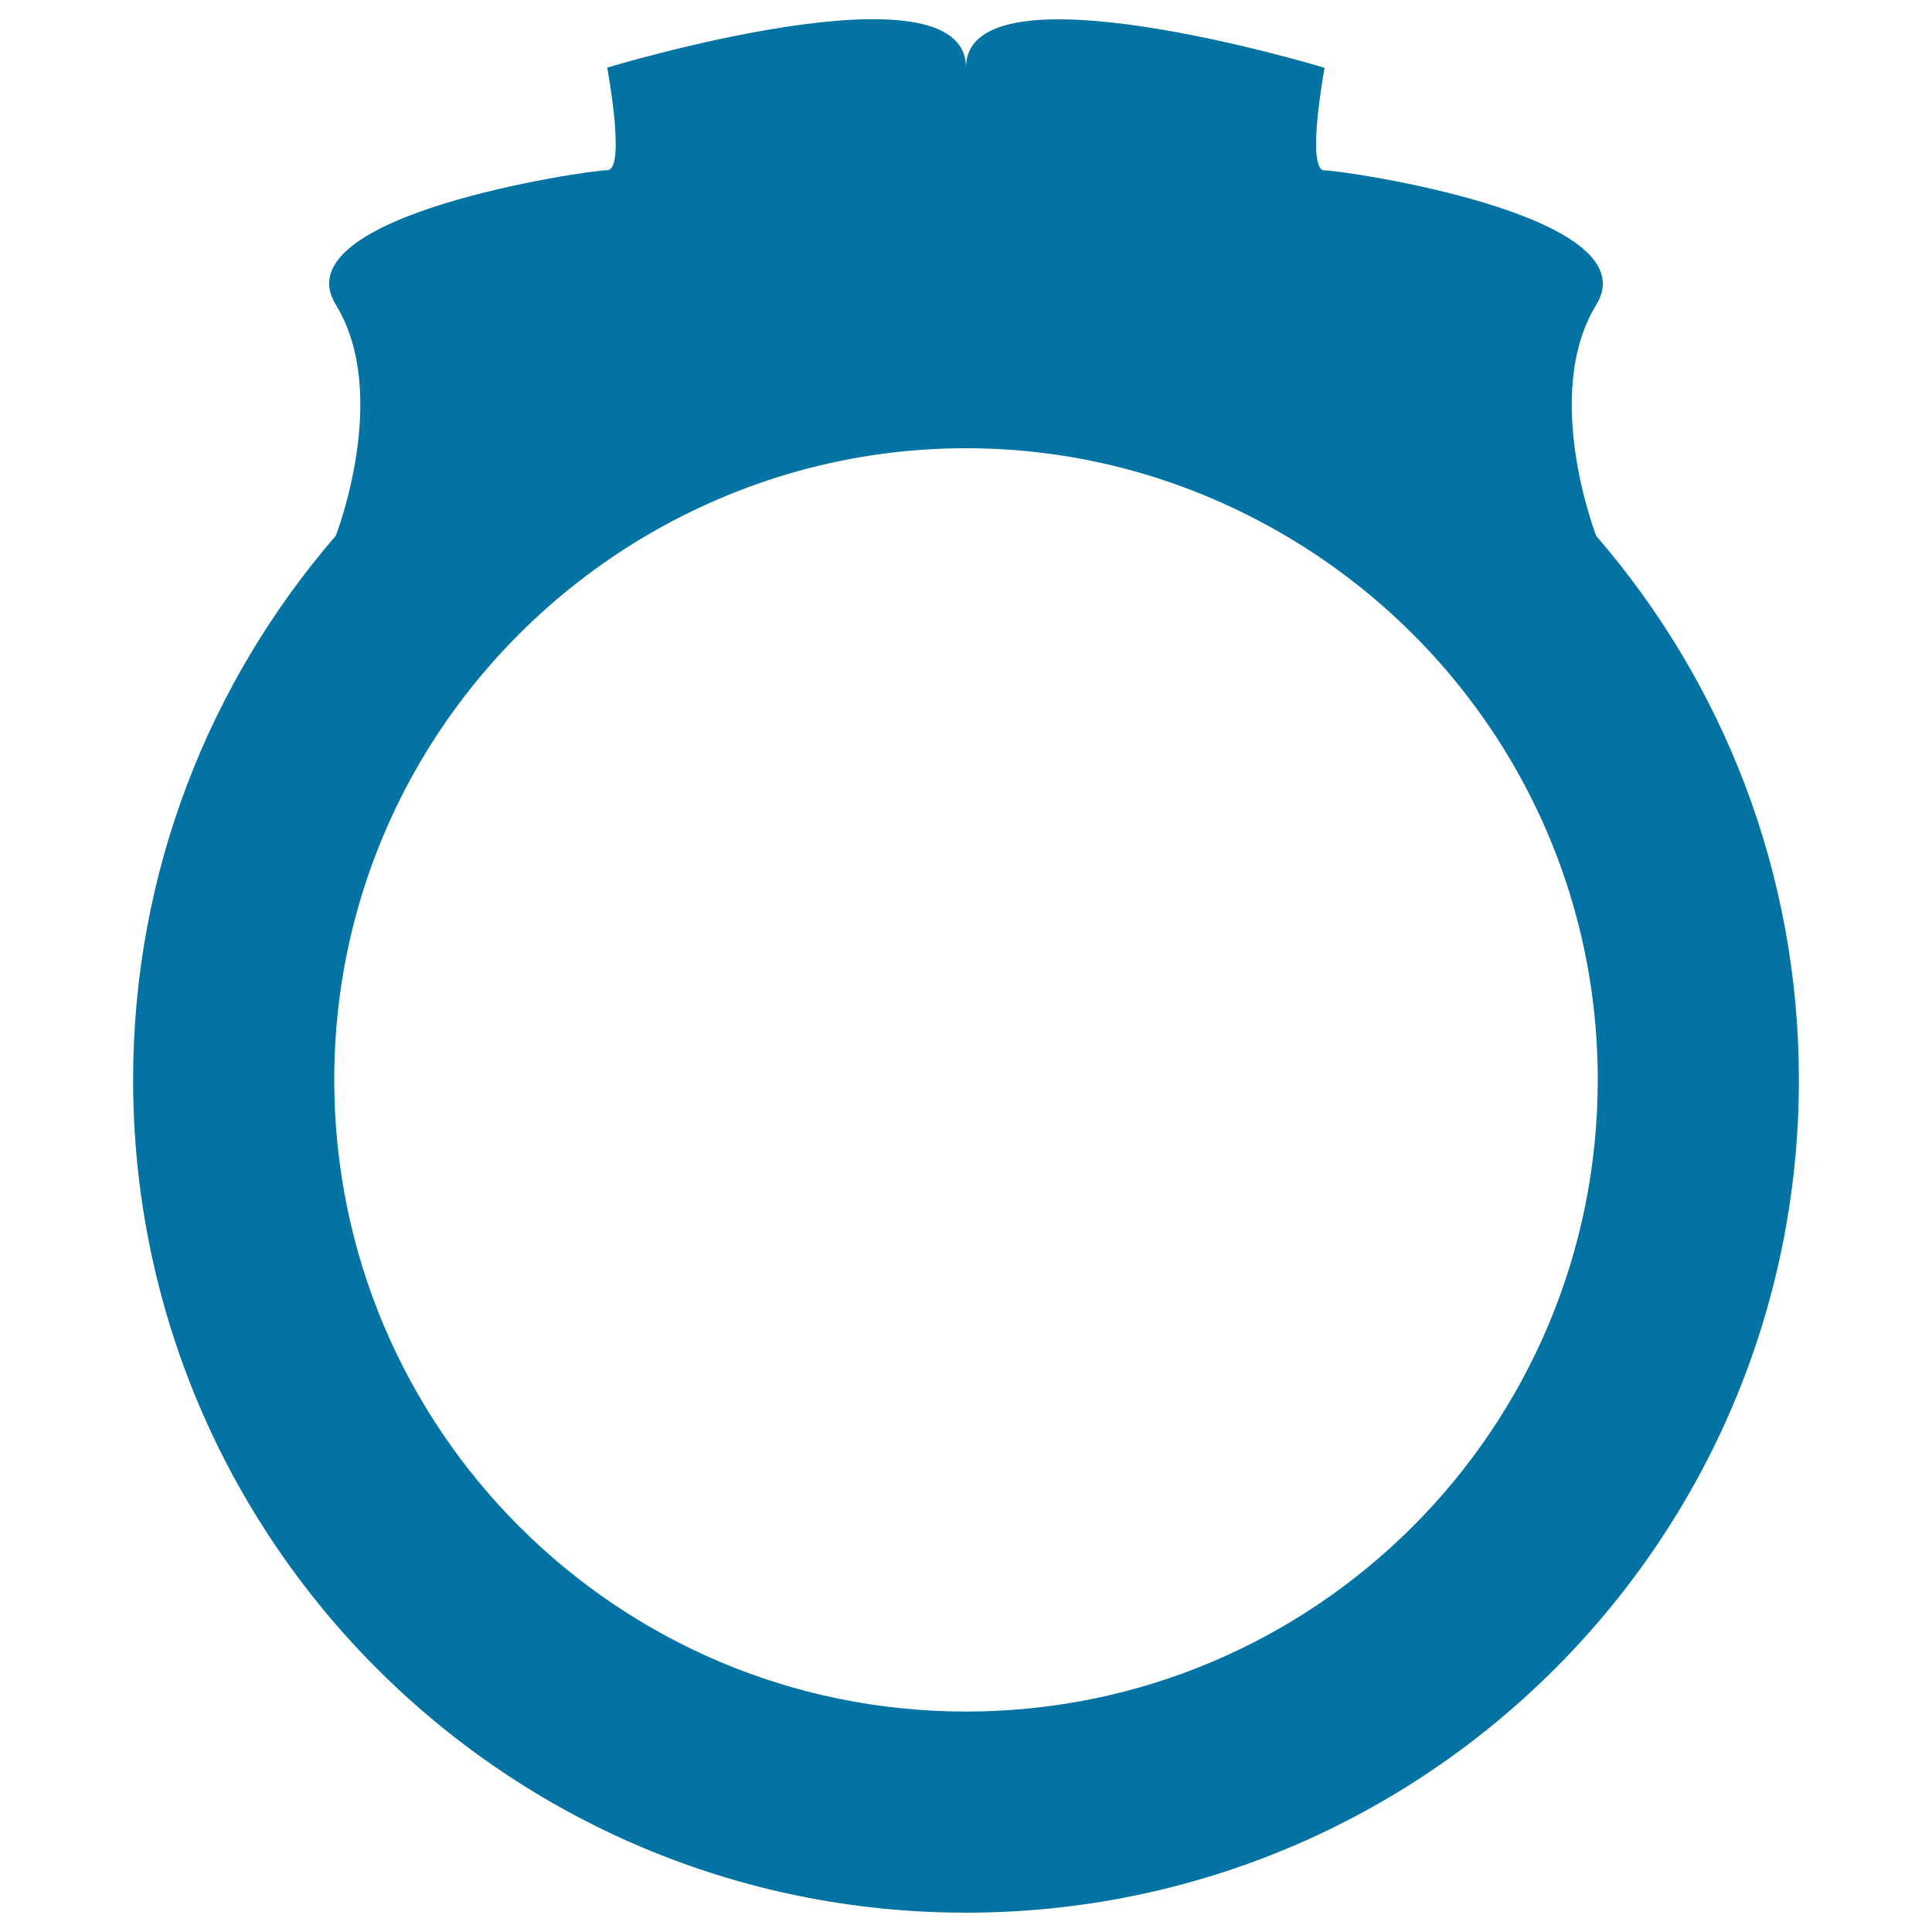
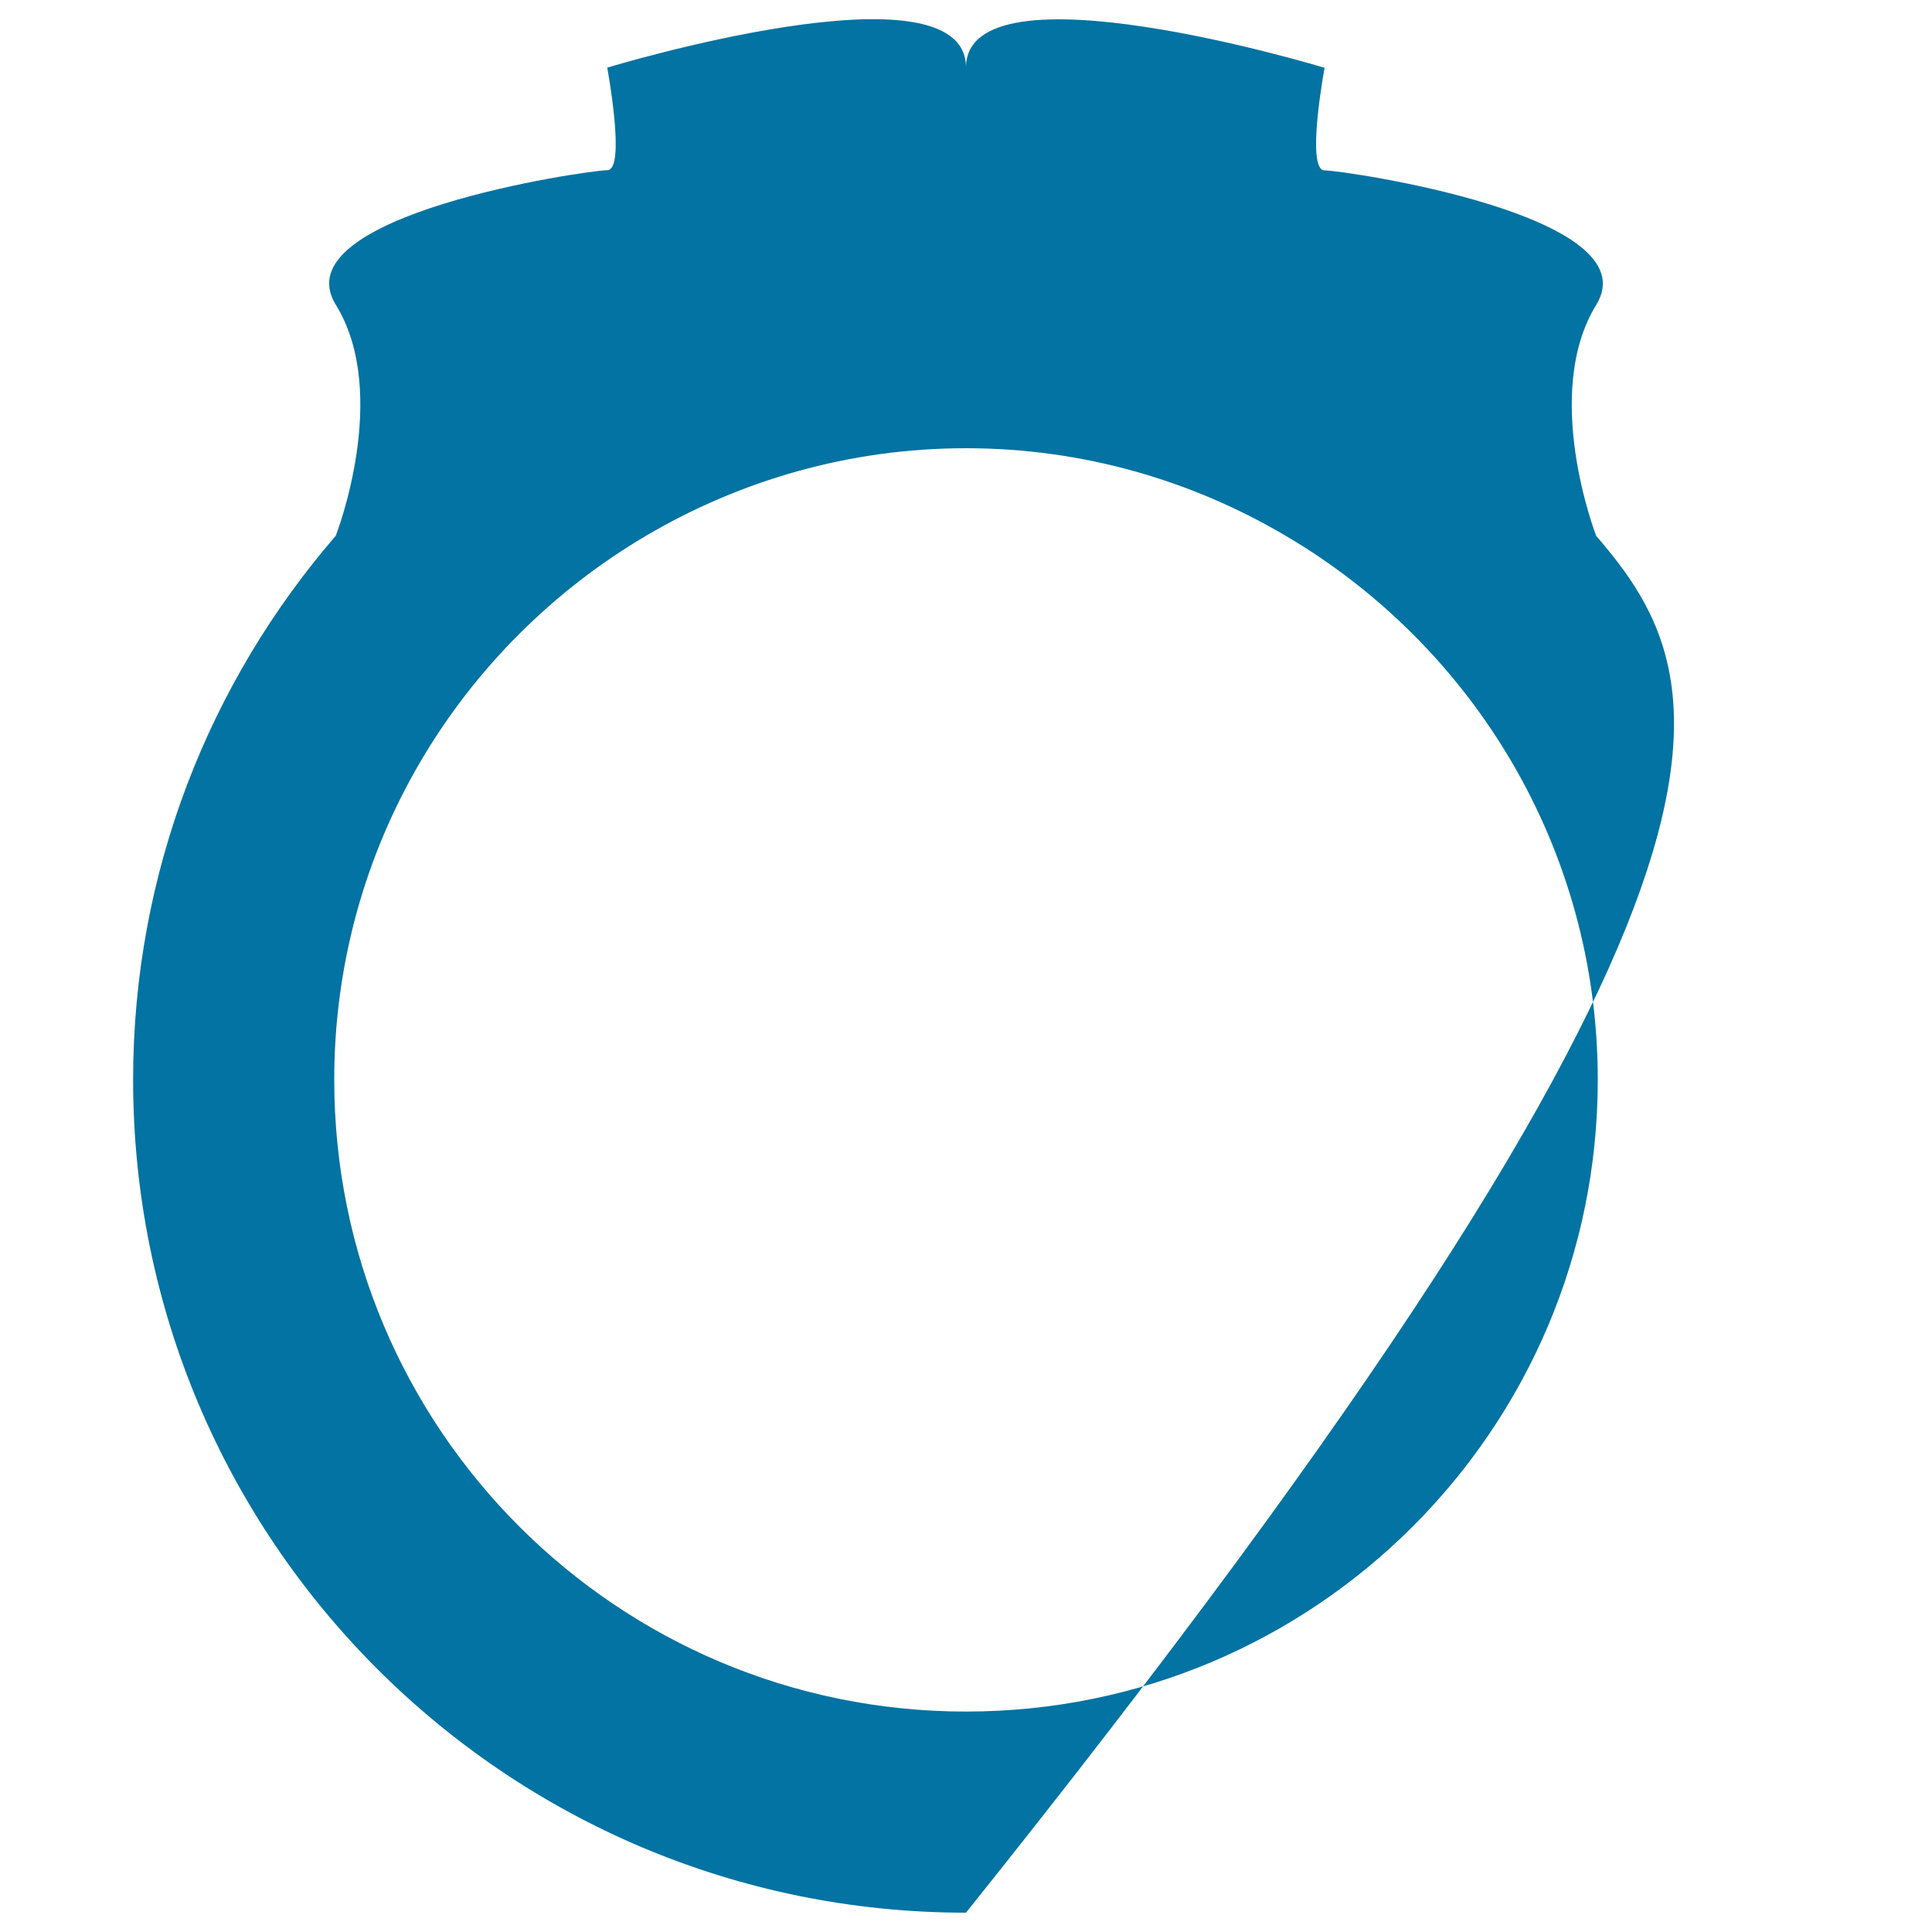
<svg xmlns="http://www.w3.org/2000/svg" viewBox="0 0 1000 1000" style="fill:#0273a2">
  <title>Engagement Ring Silhouette SVG icon</title>
  <g>
    <g>
-       <path d="M826.2,277.4L826.2,277.4c0,0-28.5-73.2,0-119.6c28.6-46.4-130.6-69.6-140.6-69.6c-9.9,0,0-53.1,0-53.1S500-21.3,500,35c0-56.4-185.7,0-185.7,0s9.9,53.1,0,53.1c-10,0-169.1,23.2-140.5,69.6c28.6,46.4,0,119.6,0,119.6h0C108.5,352.9,68.9,451.3,68.9,558.9C68.9,797,261.9,990,500,990c238.1,0,431.1-193,431.1-431.1C931.1,451.3,891.5,352.9,826.2,277.4z M500,885.9c-180.6,0-327-146.4-327-327c0-120.1,64.9-224.7,161.4-281.6C383,248.7,439.5,232,500,232c60.5,0,117,16.7,165.6,45.4C762.1,334.2,827,438.9,827,558.9C827,739.5,680.6,885.9,500,885.9z" />
+       <path d="M826.2,277.4L826.2,277.4c0,0-28.5-73.2,0-119.6c28.6-46.4-130.6-69.6-140.6-69.6c-9.9,0,0-53.1,0-53.1S500-21.3,500,35c0-56.4-185.7,0-185.7,0s9.9,53.1,0,53.1c-10,0-169.1,23.2-140.5,69.6c28.6,46.4,0,119.6,0,119.6h0C108.5,352.9,68.9,451.3,68.9,558.9C68.9,797,261.9,990,500,990C931.1,451.3,891.5,352.9,826.2,277.4z M500,885.9c-180.6,0-327-146.4-327-327c0-120.1,64.9-224.7,161.4-281.6C383,248.7,439.5,232,500,232c60.5,0,117,16.7,165.6,45.4C762.1,334.2,827,438.9,827,558.9C827,739.5,680.6,885.9,500,885.9z" />
    </g>
  </g>
</svg>